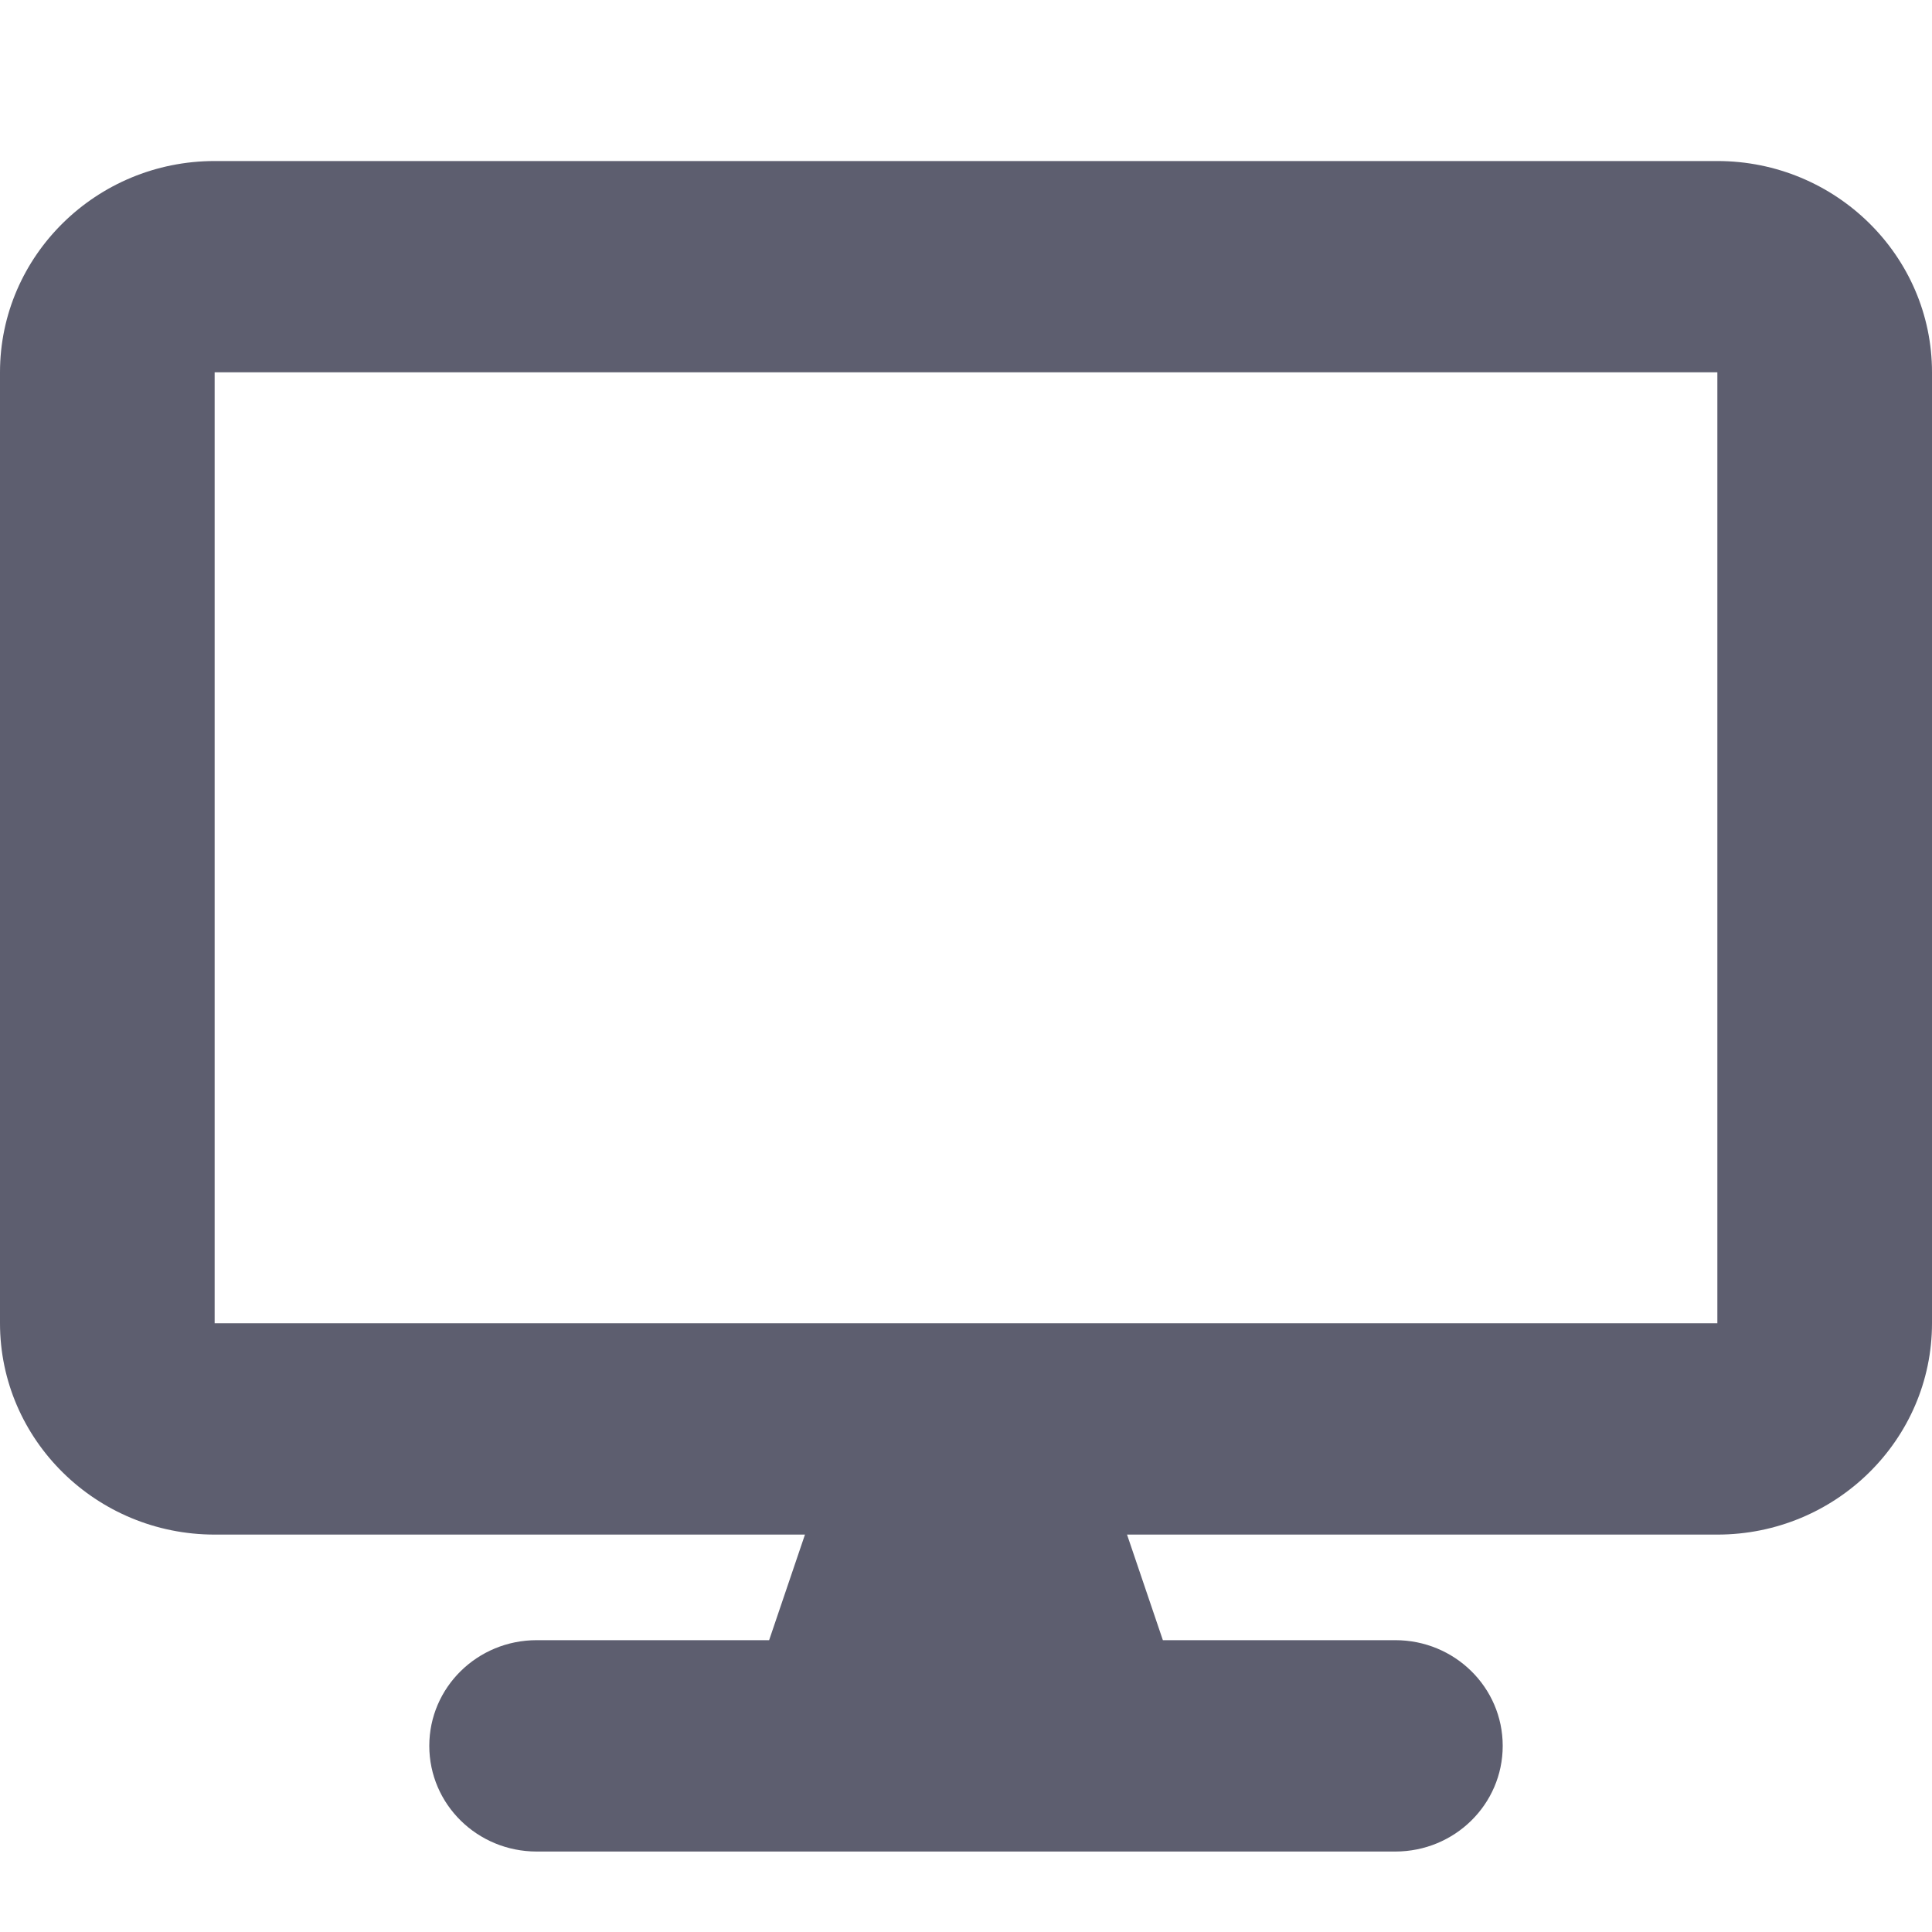
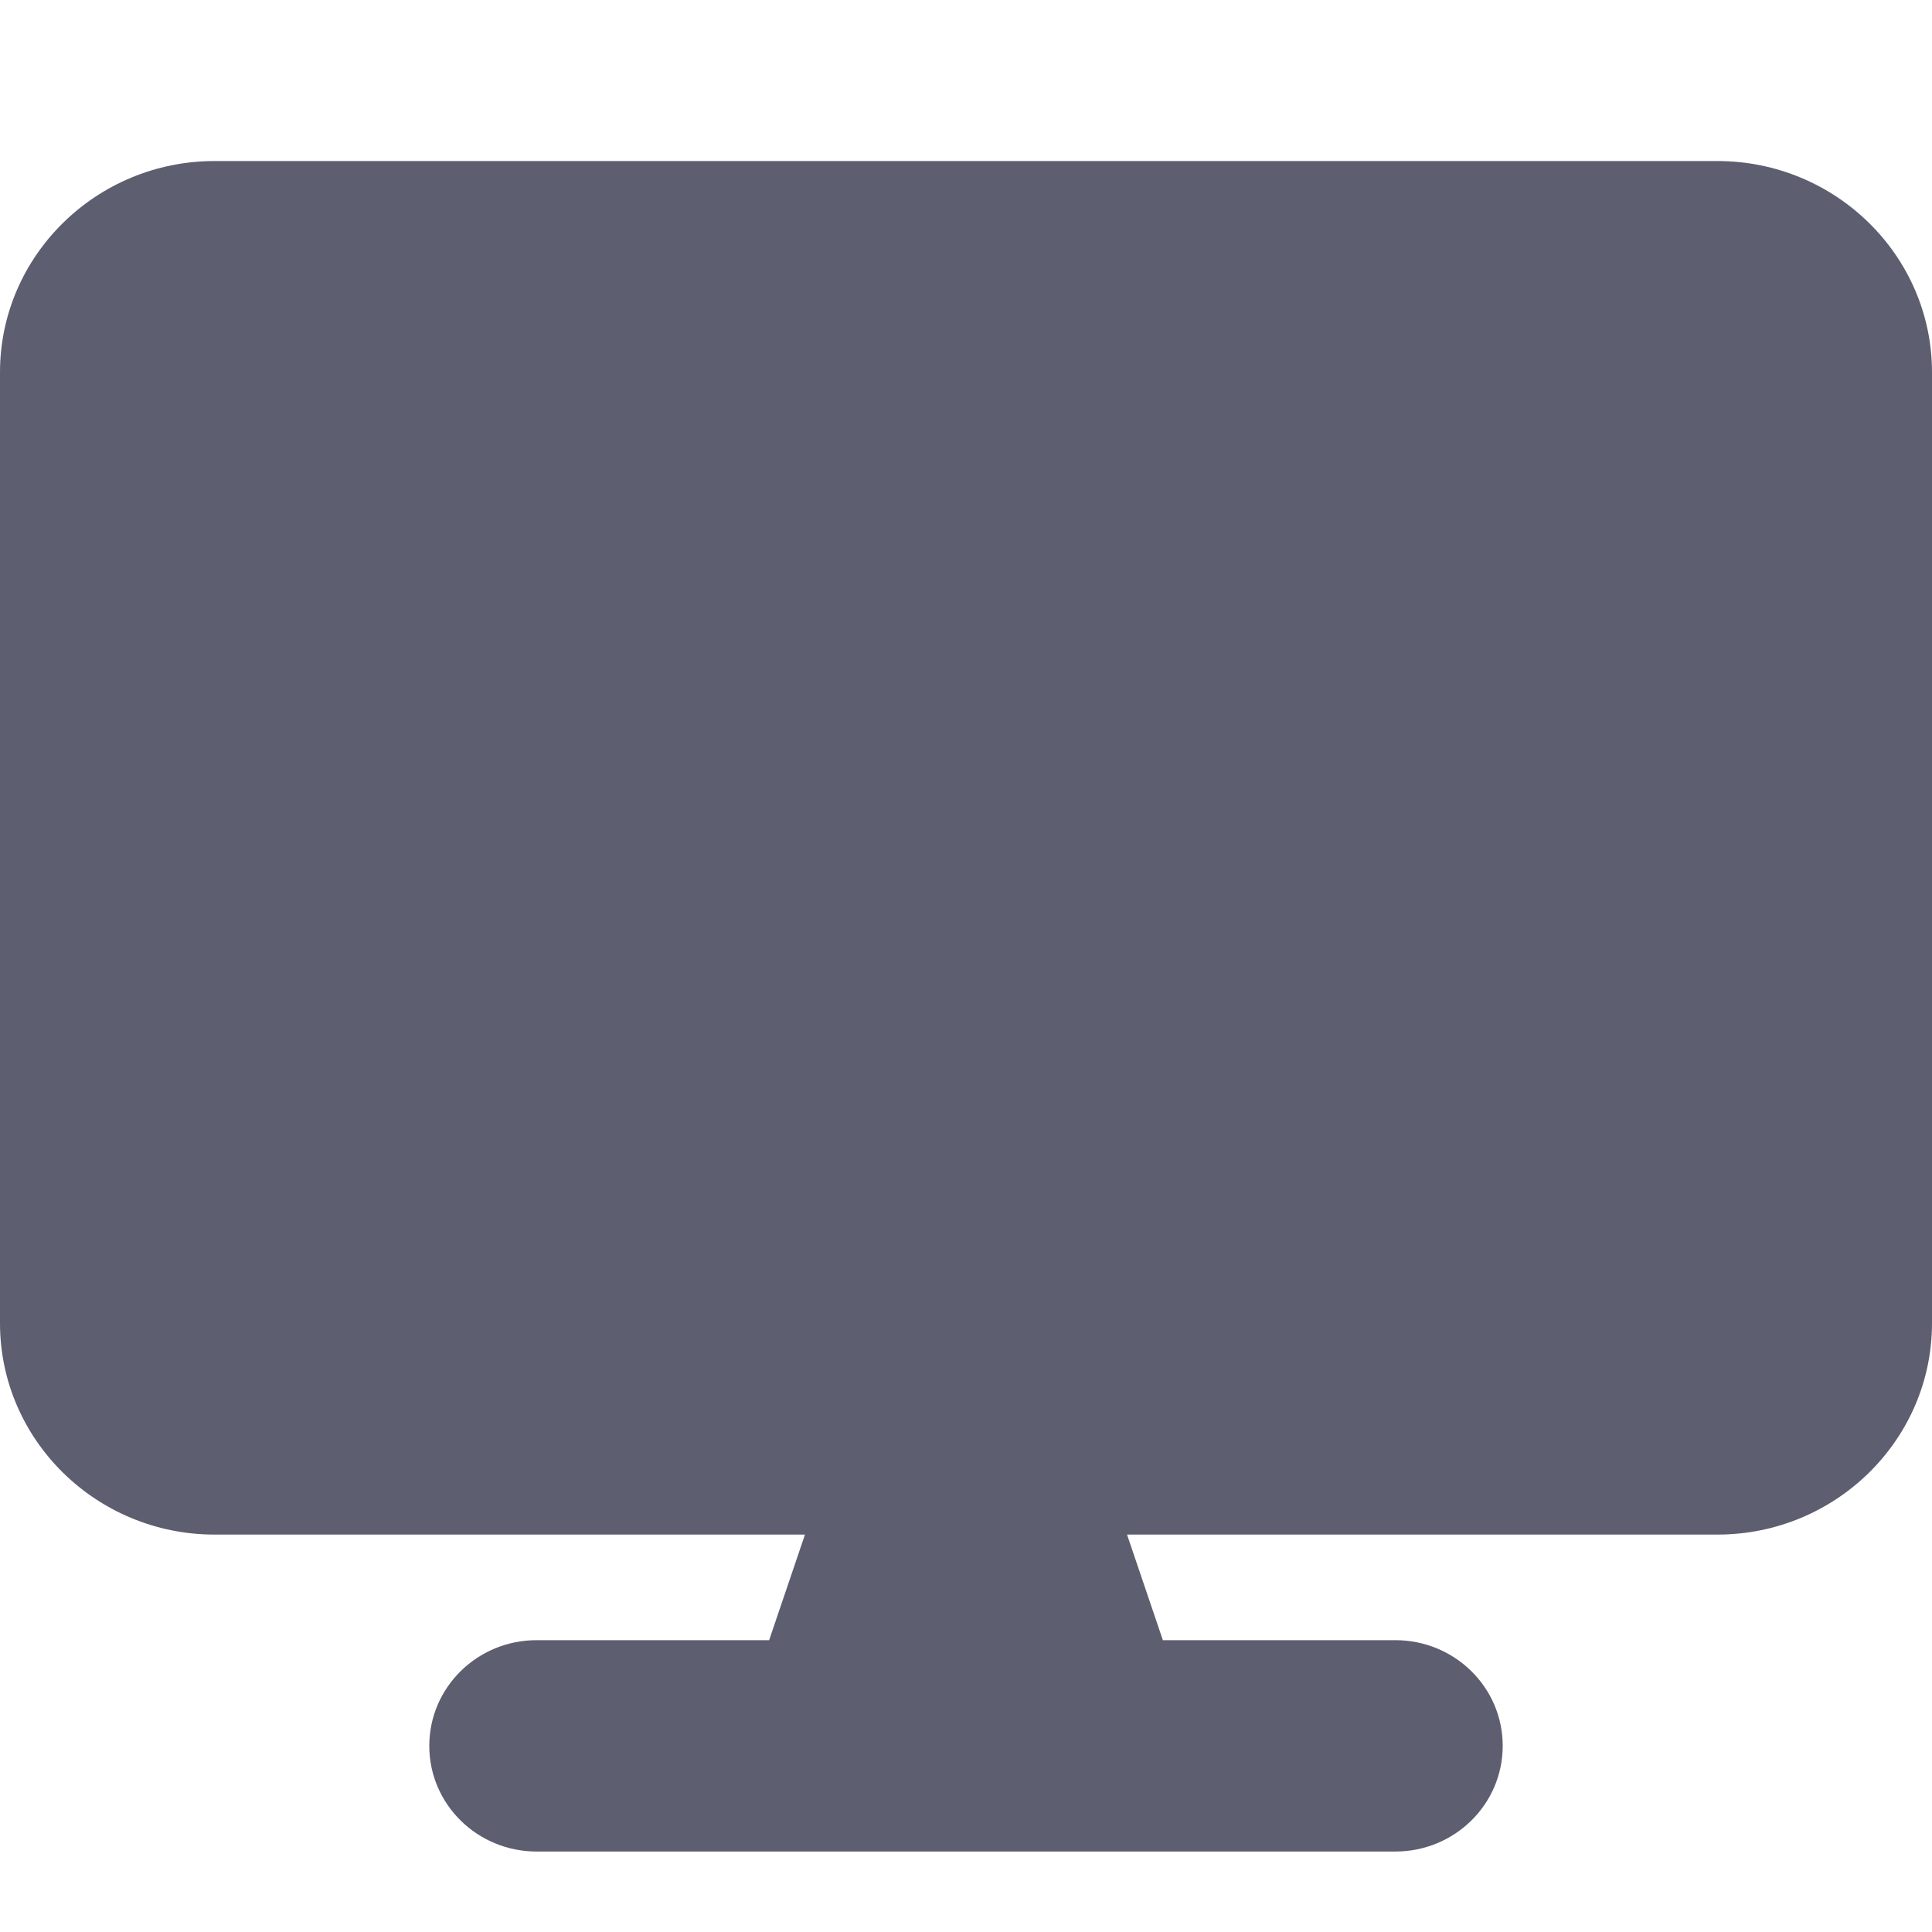
<svg xmlns="http://www.w3.org/2000/svg" width="20" height="20" viewBox="0 0 20 20" fill="none">
-   <path d="M2.222 1.667C0.997 1.667 0 2.648 0 3.854V13.698C0 14.905 0.997 15.886 2.222 15.886H8.333L7.962 16.979H5.556C4.941 16.979 4.444 17.468 4.444 18.073C4.444 18.678 4.941 19.167 5.556 19.167H14.444C15.059 19.167 15.556 18.678 15.556 18.073C15.556 17.468 15.059 16.979 14.444 16.979H12.038L11.667 15.886H17.778C19.003 15.886 20 14.905 20 13.698V3.854C20 2.648 19.003 1.667 17.778 1.667H2.222ZM17.778 3.854V13.698H2.222V3.854H17.778Z" fill="#5D5E6F" />
+   <path d="M2.222 1.667C0.997 1.667 0 2.648 0 3.854V13.698C0 14.905 0.997 15.886 2.222 15.886H8.333L7.962 16.979H5.556C4.941 16.979 4.444 17.468 4.444 18.073C4.444 18.678 4.941 19.167 5.556 19.167H14.444C15.059 19.167 15.556 18.678 15.556 18.073C15.556 17.468 15.059 16.979 14.444 16.979H12.038L11.667 15.886H17.778C19.003 15.886 20 14.905 20 13.698V3.854C20 2.648 19.003 1.667 17.778 1.667H2.222ZM17.778 3.854V13.698V3.854H17.778Z" fill="#5D5E6F" />
</svg>